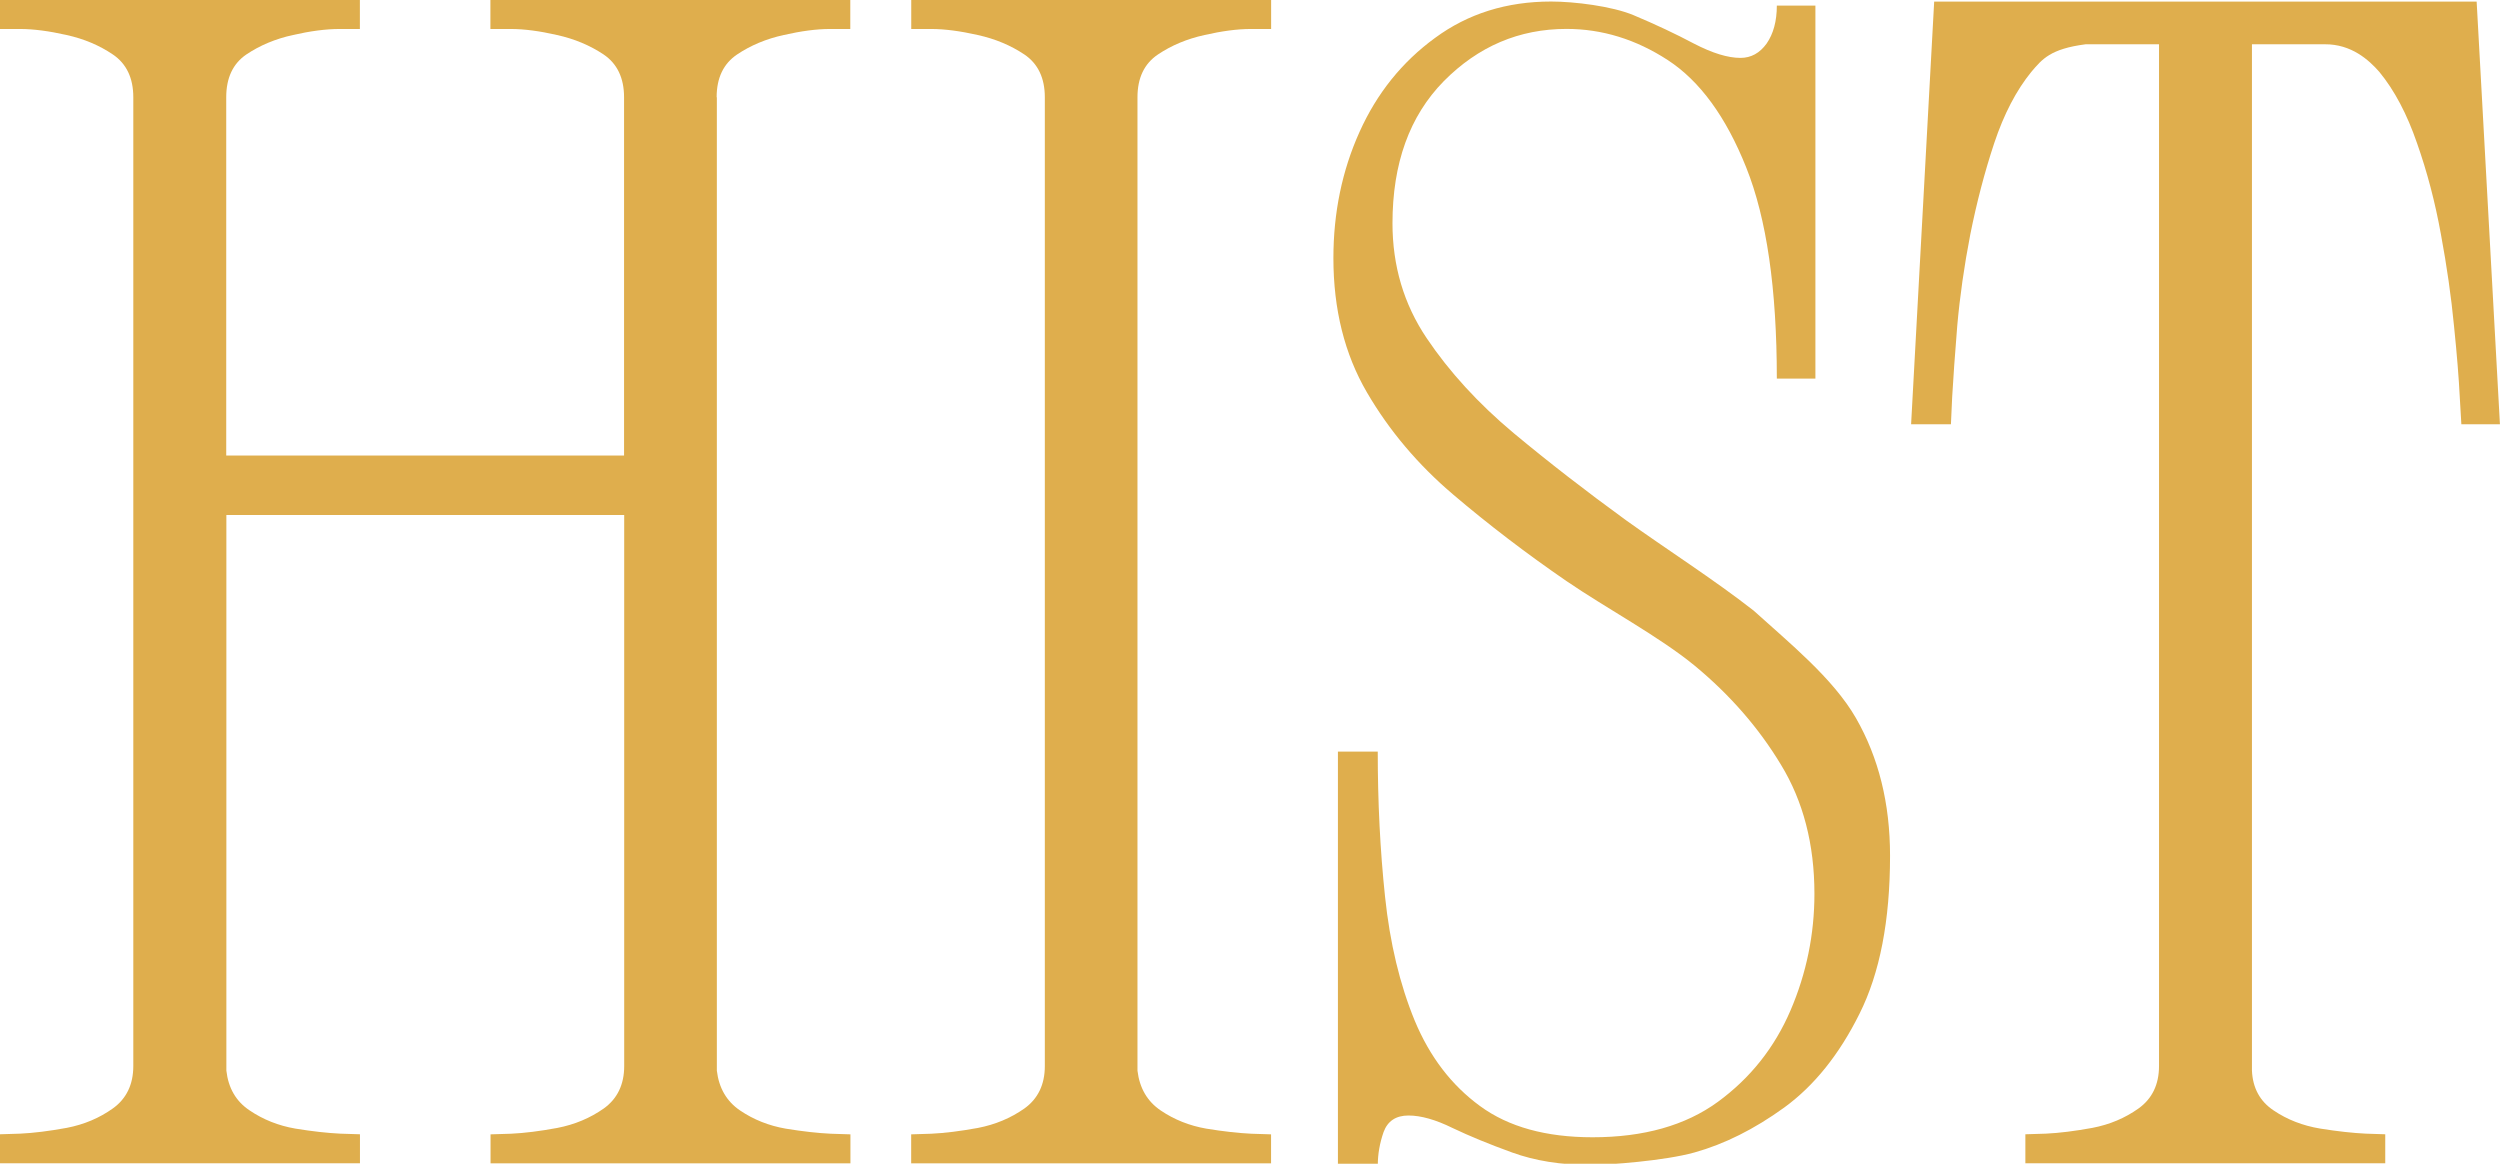
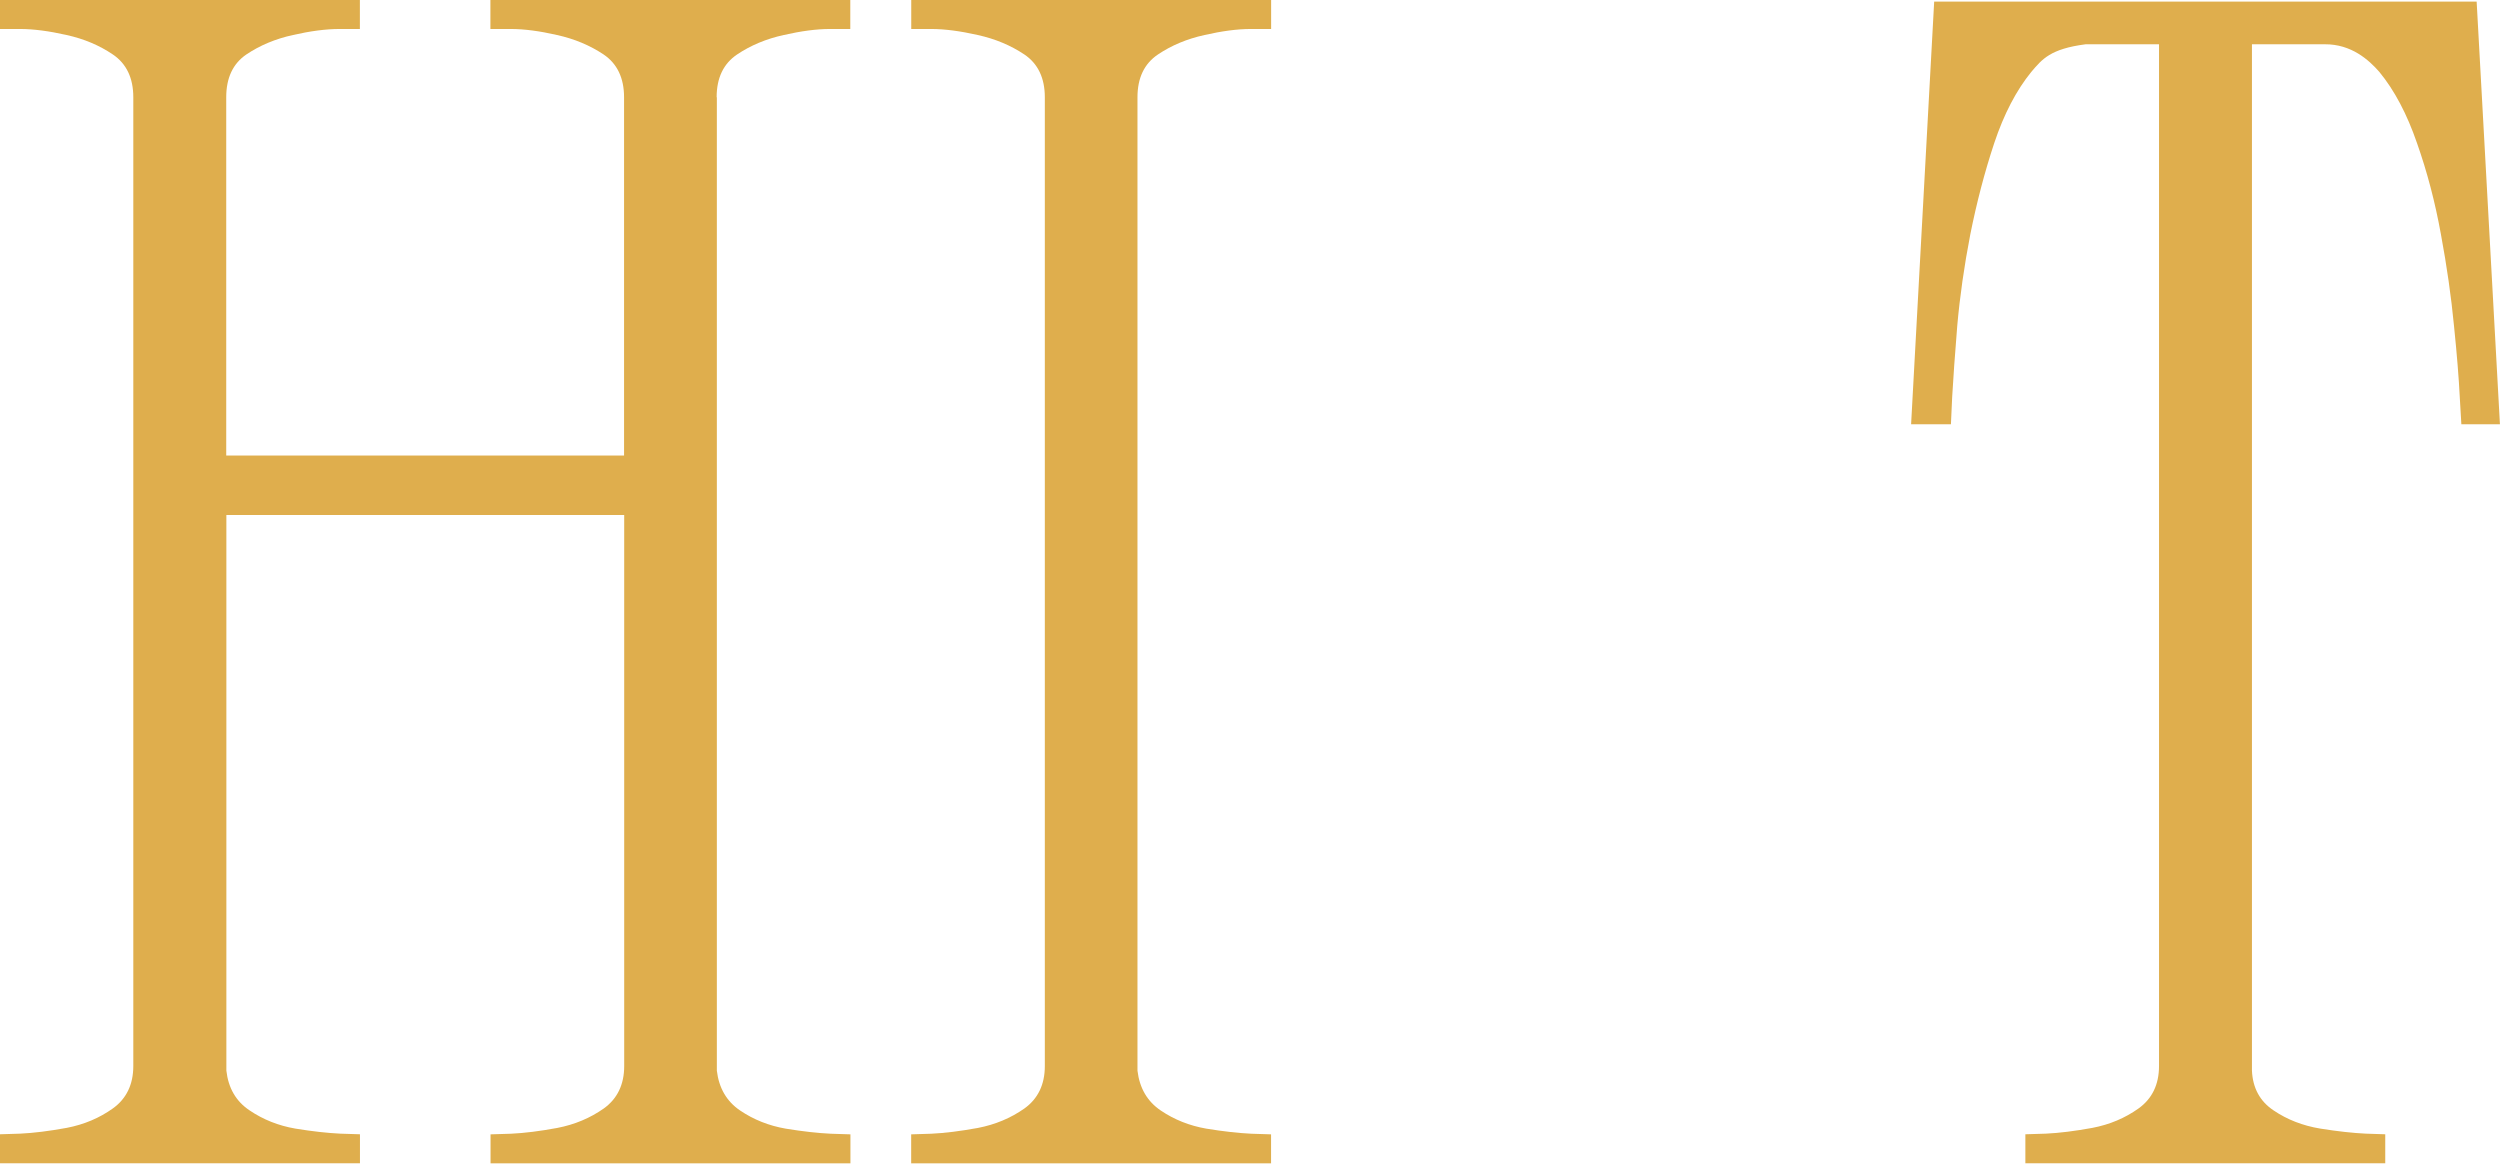
<svg xmlns="http://www.w3.org/2000/svg" xmlns:ns1="http://sodipodi.sourceforge.net/DTD/sodipodi-0.dtd" xmlns:ns2="http://www.inkscape.org/namespaces/inkscape" id="_Слой_2" data-name="Слой 2" viewBox="0 0 359.7 167.44" version="1.1" ns1:docname="лого на сайт.svg" width="359.7" height="167.44" ns2:version="1.4.2 (f4327f4, 2025-05-13)">
  <defs id="defs1">
    <style id="style1"> .cls-1 { font-family: OpenSansSoft-SemiBd, 'Open Sans Soft'; font-size: 30px; } .cls-1, .cls-2 { fill: #dfae4d; } .cls-3 { letter-spacing: -.02em; } .cls-2 { stroke-width: 0px; } </style>
  </defs>
  <g id="_Слой_1-2" data-name="Слой 1">
    <g id="g5">
      <path class="cls-2" d="m 103.14,13.99 v 140.06 c 0.3,2.51 1.42,4.43 3.35,5.73 1.95,1.32 4.14,2.19 6.56,2.61 2.44,0.4 4.6,0.64 6.47,0.73 1.89,0.07 2.84,0.09 2.84,0.09 v 4.17 H 70.58 v -4.17 c 0,0 0.97,-0.02 2.94,-0.09 1.95,-0.09 4.17,-0.37 6.65,-0.83 2.5,-0.48 4.74,-1.42 6.7,-2.8 1.95,-1.4 2.94,-3.44 2.94,-6.1 V 74.1 H 32.57 v 79.94 c 0.28,2.51 1.39,4.43 3.35,5.73 1.95,1.32 4.14,2.19 6.56,2.61 2.44,0.4 4.6,0.64 6.47,0.73 1.89,0.07 2.84,0.09 2.84,0.09 v 4.17 H 0 v -4.17 c 0,0 0.96,-0.02 2.89,-0.09 1.95,-0.09 4.18,-0.37 6.7,-0.83 2.5,-0.48 4.72,-1.42 6.65,-2.8 1.95,-1.4 2.94,-3.44 2.94,-6.1 V 13.99 C 19.18,11.22 18.19,9.16 16.24,7.84 14.31,6.53 12.09,5.59 9.59,5.04 7.08,4.47 4.84,4.17 2.89,4.17 H 0 V 0 h 51.78 v 4.17 h -2.94 c -1.96,0 -4.2,0.3 -6.7,0.87 -2.51,0.55 -4.75,1.49 -6.7,2.8 -1.93,1.32 -2.89,3.37 -2.89,6.15 V 65.54 H 89.79 V 13.99 C 89.79,11.22 88.8,9.16 86.85,7.84 84.89,6.53 82.65,5.59 80.15,5.04 77.67,4.47 75.45,4.17 73.5,4.17 H 70.56 V 0 h 51.78 v 4.17 h -2.94 c -1.93,0 -4.15,0.3 -6.65,0.87 -2.51,0.55 -4.75,1.49 -6.7,2.8 -1.96,1.32 -2.94,3.37 -2.94,6.15 z" id="path2" />
      <path class="cls-2" d="M 131.11,4.17 V 0 h 51.78 v 4.17 h -2.94 c -1.93,0 -4.15,0.3 -6.65,0.87 -2.51,0.55 -4.75,1.49 -6.7,2.8 -1.96,1.32 -2.94,3.37 -2.94,6.15 v 140.06 c 0.3,2.51 1.42,4.43 3.35,5.73 1.95,1.32 4.14,2.19 6.56,2.61 2.44,0.4 4.6,0.64 6.47,0.73 1.89,0.07 2.84,0.09 2.84,0.09 v 4.17 H 131.1 v -4.17 c 0,0 0.96,-0.02 2.89,-0.09 1.95,-0.09 4.18,-0.37 6.7,-0.83 2.5,-0.48 4.74,-1.42 6.7,-2.8 1.95,-1.4 2.94,-3.44 2.94,-6.1 V 13.99 c 0,-2.77 -0.99,-4.83 -2.94,-6.15 -1.96,-1.31 -4.2,-2.25 -6.7,-2.8 -2.51,-0.57 -4.75,-0.87 -6.7,-0.87 h -2.89 z" id="path3" />
-       <path class="cls-2" d="m 198.23,167.62 h -5.73 v -59.48 h 5.73 c 0,7.22 0.34,14.17 1.05,20.87 0.7,6.67 2.12,12.61 4.27,17.84 2.17,5.21 5.3,9.3 9.4,12.29 4.09,3 9.49,4.49 16.19,4.49 7.36,0 13.37,-1.7 18.02,-5.09 4.68,-3.42 8.16,-7.81 10.46,-13.16 2.29,-5.34 3.44,-10.94 3.44,-16.79 0,-7.12 -1.61,-13.31 -4.82,-18.57 -3.19,-5.29 -7.31,-10.02 -12.38,-14.22 -5.08,-4.18 -12.7,-8.25 -18.48,-12.2 -5.78,-3.97 -11.21,-8.12 -16.28,-12.43 -5.08,-4.31 -9.22,-9.22 -12.43,-14.72 -3.21,-5.5 -4.82,-11.94 -4.82,-19.31 0,-6.54 1.25,-12.59 3.76,-18.16 2.5,-5.56 6.12,-10.07 10.87,-13.53 4.74,-3.49 10.3,-5.23 16.69,-5.23 3.32,0 8.76,0.66 11.88,1.97 3.14,1.32 6.03,2.68 8.67,4.08 2.66,1.38 4.88,2.06 6.7,2.06 1.52,0 2.77,-0.69 3.76,-2.06 0.97,-1.4 1.47,-3.22 1.47,-5.46 h 5.55 v 53.66 h -5.55 c 0,-12.93 -1.47,-23.05 -4.4,-30.36 -2.91,-7.3 -6.67,-12.45 -11.28,-15.46 -4.59,-2.99 -9.45,-4.49 -14.58,-4.49 -6.82,0 -12.7,2.51 -17.66,7.52 -4.93,5.02 -7.38,11.83 -7.38,20.45 0,6.12 1.63,11.63 4.91,16.51 3.27,4.86 7.44,9.42 12.52,13.67 5.07,4.22 10.46,8.39 16.14,12.52 5.71,4.1 12.73,8.59 18.39,13.02 5.07,4.59 11.44,9.75 14.72,15.46 3.27,5.69 4.91,12.29 4.91,19.81 0,9.33 -1.47,16.91 -4.4,22.75 -2.91,5.85 -6.51,10.34 -10.82,13.48 -4.31,3.12 -8.62,5.27 -12.93,6.47 -4.31,1.2 -12.27,1.79 -15.04,1.79 -4.2,0 -7.92,-0.6 -11.19,-1.79 -3.28,-1.19 -6.13,-2.36 -8.58,-3.53 -2.42,-1.19 -4.53,-1.79 -6.33,-1.79 -1.8,0 -3,0.8 -3.58,2.38 -0.55,1.59 -0.83,3.16 -0.83,4.72 z" id="path4" />
      <path class="cls-2" d="m 278.29,0.23 h 78.05 l 3.35,60.81 h -5.55 c 0,0 -0.08,-1.31 -0.23,-3.94 -0.13,-2.63 -0.4,-6.03 -0.83,-10.23 -0.4,-4.18 -1.03,-8.58 -1.88,-13.16 -0.83,-4.59 -1.97,-8.95 -3.44,-13.12 -1.44,-4.18 -3.24,-7.59 -5.41,-10.23 -1.51,-1.73 -4.02,-4.01 -7.84,-3.99 h -10.5 v 147.67 c 0.11,2.51 1.16,4.43 3.12,5.73 1.95,1.32 4.18,2.19 6.7,2.61 2.5,0.4 4.69,0.64 6.56,0.73 1.86,0.07 2.8,0.09 2.8,0.09 v 4.17 h -51.78 v -4.17 c 0,0 0.97,-0.02 2.94,-0.09 1.95,-0.09 4.18,-0.37 6.7,-0.83 2.5,-0.48 4.72,-1.42 6.65,-2.8 1.95,-1.4 2.94,-3.44 2.94,-6.1 V 6.37 h -10.55 c -5.08,0.66 -6.25,2.12 -7.84,3.99 -2.14,2.64 -3.92,6.04 -5.32,10.23 -1.38,4.16 -2.52,8.53 -3.44,13.12 -0.89,4.59 -1.51,8.98 -1.88,13.16 -0.34,4.2 -0.58,7.6 -0.73,10.23 -0.13,2.64 -0.18,3.94 -0.18,3.94 h -5.73 z" id="path5" />
    </g>
  </g>
</svg>